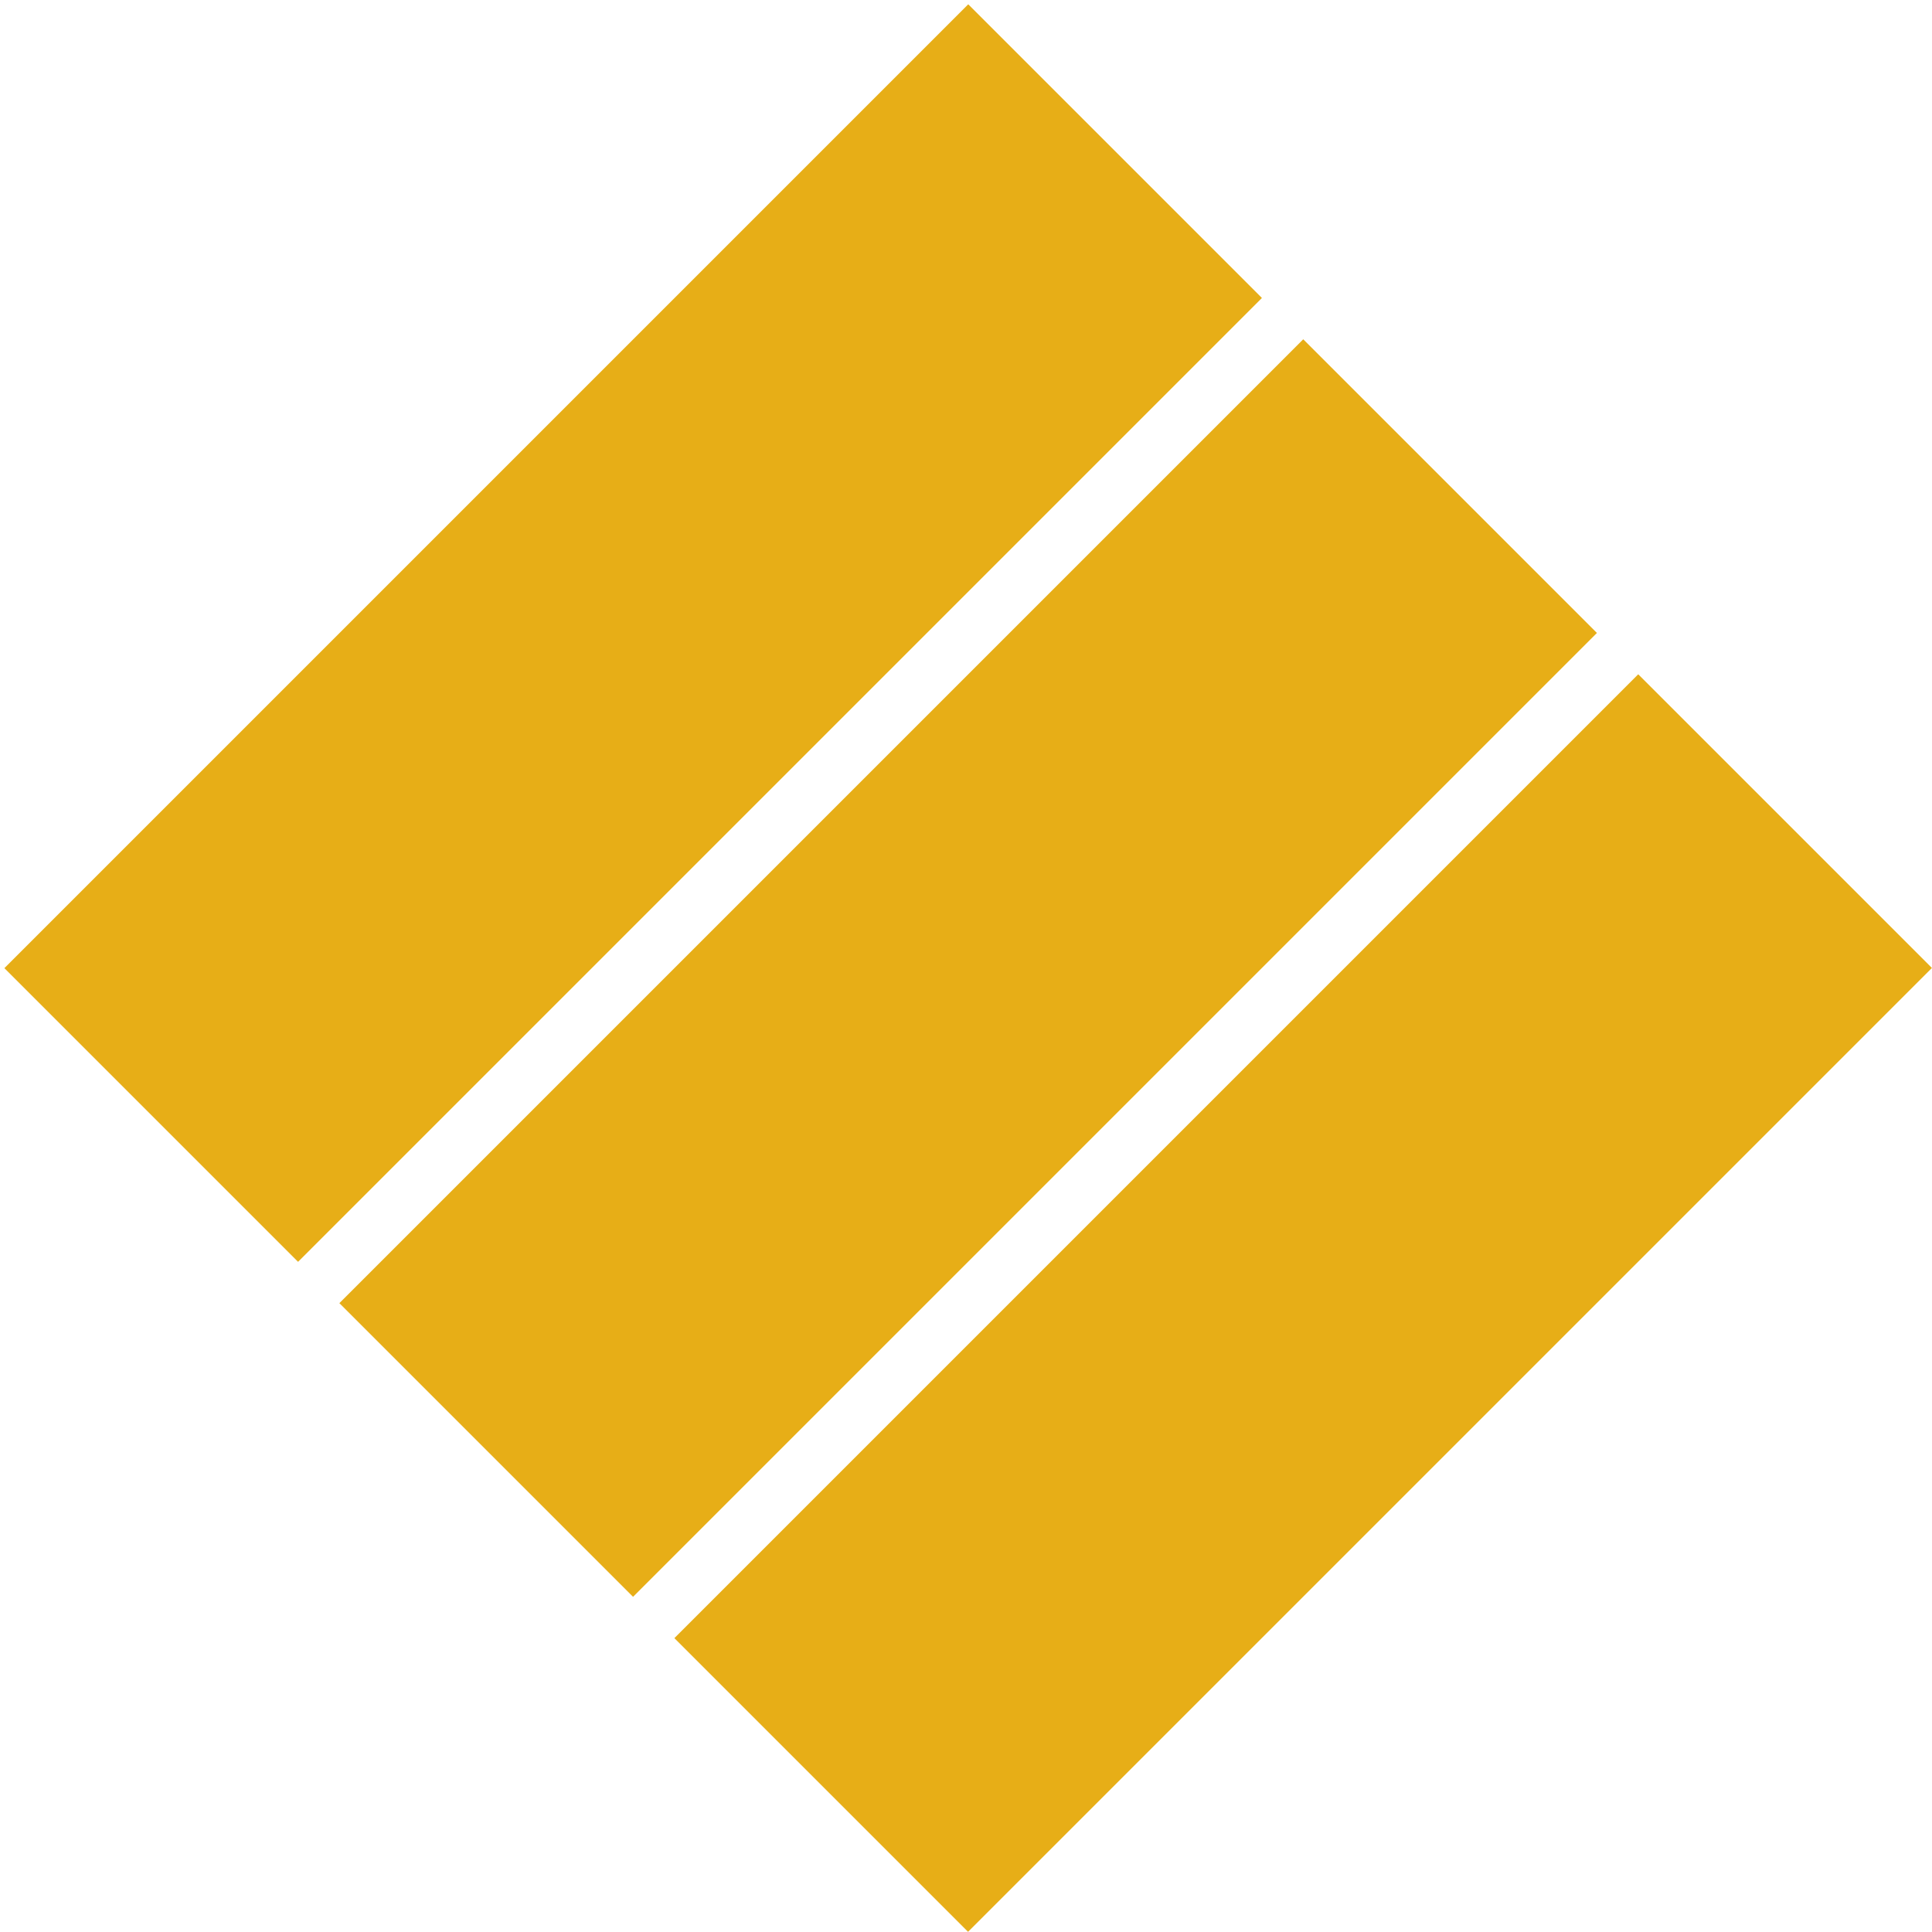
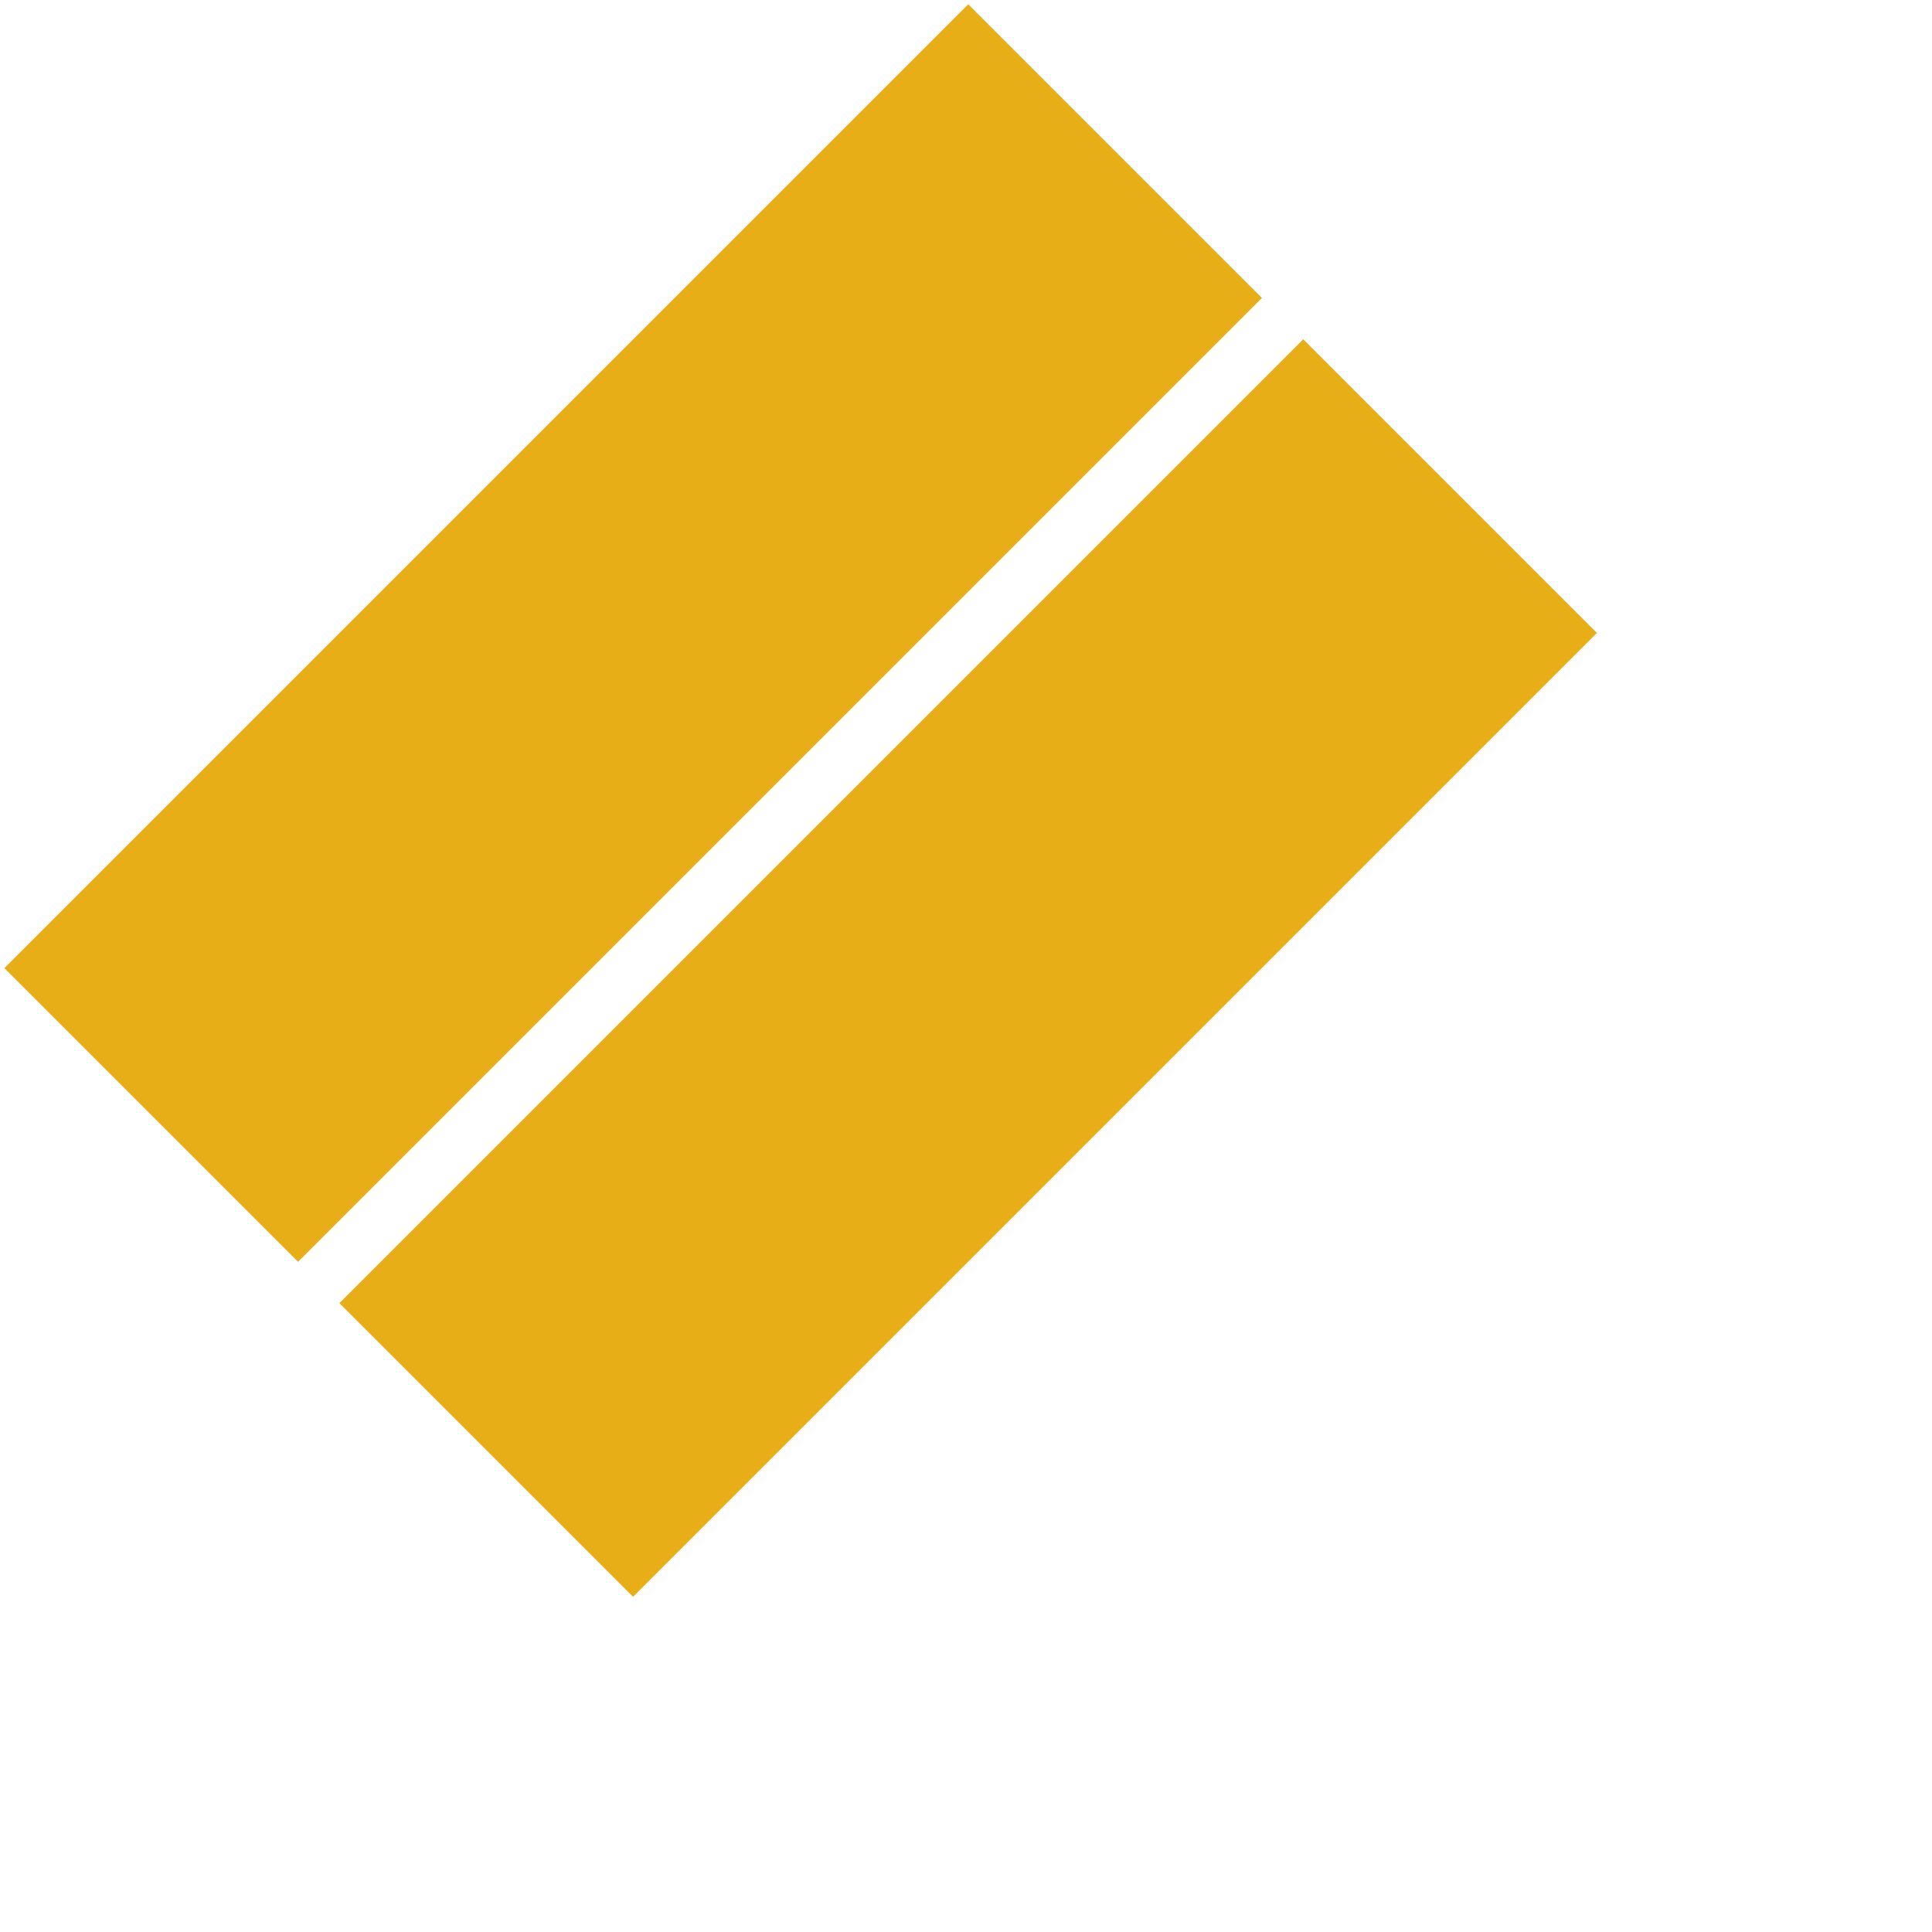
<svg xmlns="http://www.w3.org/2000/svg" width="451" height="451" viewBox="24 24 451 451">
-   <path stroke="#e7ae17" stroke-width="96.95" fill="none" d="m284.3 59.28-225 225m303.2-146.8-225 225m303.2-146.8-225 225" />
+   <path stroke="#e7ae17" stroke-width="96.95" fill="none" d="m284.3 59.28-225 225m303.2-146.8-225 225" />
</svg>